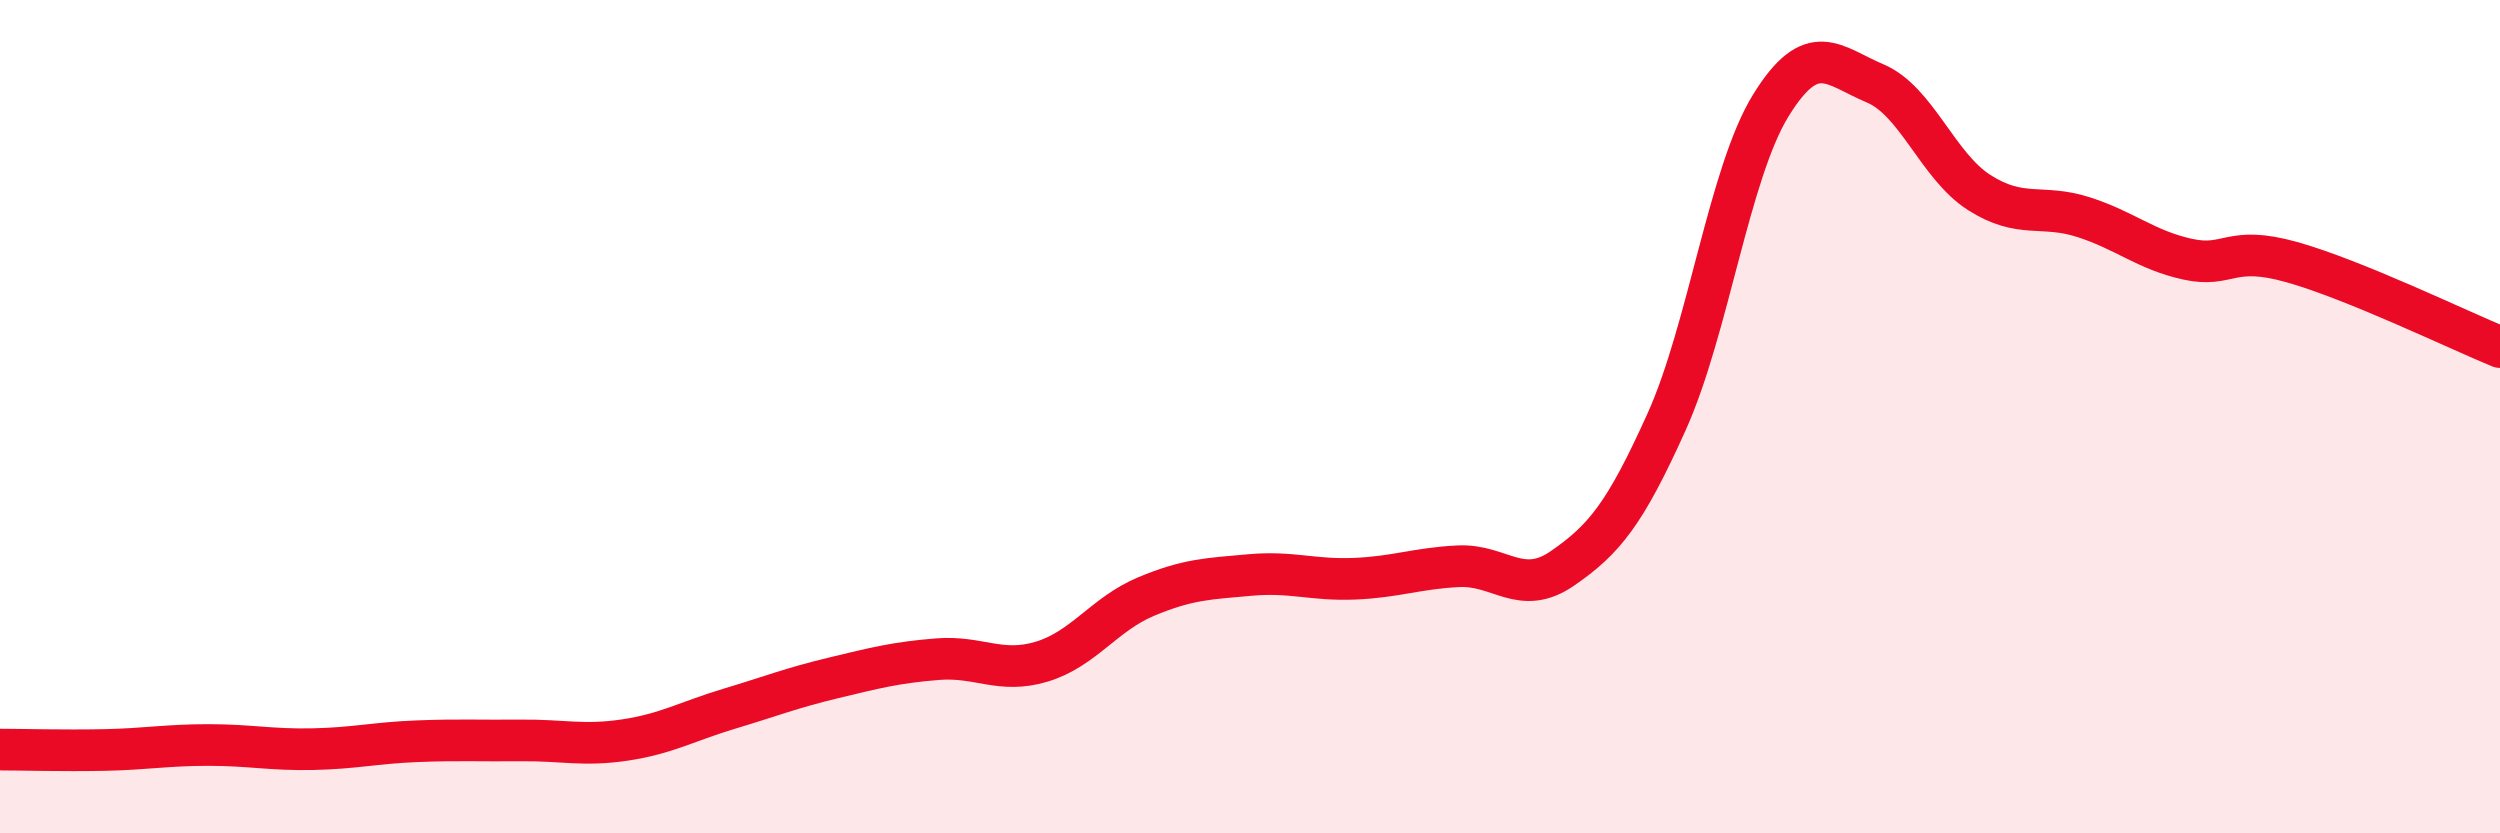
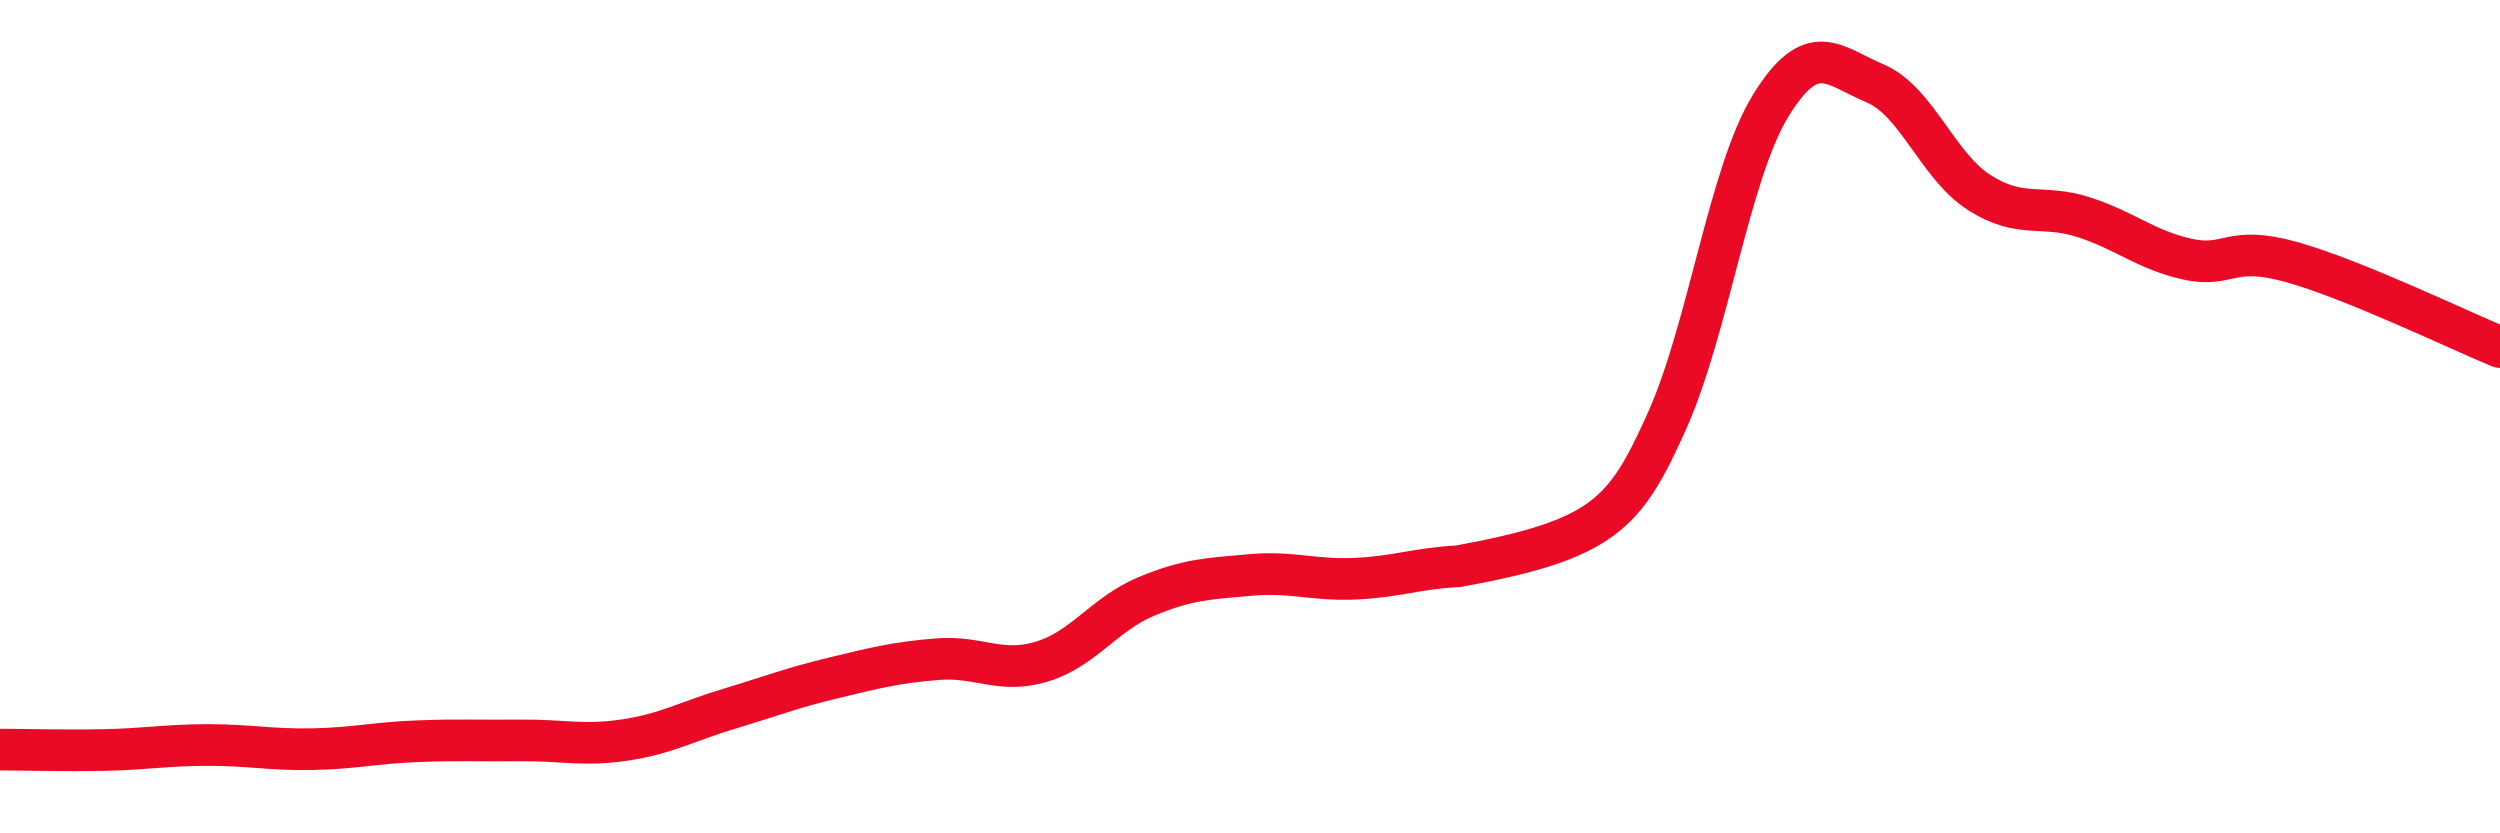
<svg xmlns="http://www.w3.org/2000/svg" width="60" height="20" viewBox="0 0 60 20">
-   <path d="M 0,17.99 C 0.5,17.99 1.5,18.02 2.5,18 C 3.5,17.98 4,17.88 5,17.88 C 6,17.88 6.5,18 7.5,17.98 C 8.5,17.96 9,17.83 10,17.79 C 11,17.75 11.5,17.78 12.5,17.77 C 13.5,17.76 14,17.91 15,17.76 C 16,17.61 16.5,17.31 17.5,17.01 C 18.5,16.71 19,16.51 20,16.27 C 21,16.03 21.5,15.9 22.5,15.82 C 23.5,15.74 24,16.18 25,15.88 C 26,15.58 26.5,14.74 27.5,14.32 C 28.5,13.9 29,13.89 30,13.8 C 31,13.71 31.5,13.93 32.5,13.89 C 33.5,13.85 34,13.64 35,13.59 C 36,13.54 36.5,14.33 37.5,13.64 C 38.5,12.95 39,12.34 40,10.12 C 41,7.9 41.5,4.15 42.5,2.53 C 43.5,0.91 44,1.58 45,2 C 46,2.42 46.5,3.98 47.5,4.62 C 48.5,5.26 49,4.89 50,5.21 C 51,5.53 51.5,6 52.5,6.22 C 53.5,6.44 53.5,5.87 55,6.29 C 56.5,6.71 59,7.92 60,8.33L60 20L0 20Z" fill="#EB0A25" opacity="0.1" stroke-linecap="round" stroke-linejoin="round" />
-   <path d="M 0,17.99 C 0.5,17.99 1.5,18.02 2.5,18 C 3.5,17.98 4,17.88 5,17.88 C 6,17.88 6.5,18 7.5,17.98 C 8.5,17.96 9,17.83 10,17.79 C 11,17.75 11.5,17.78 12.5,17.77 C 13.5,17.76 14,17.91 15,17.76 C 16,17.61 16.5,17.31 17.5,17.01 C 18.5,16.71 19,16.51 20,16.27 C 21,16.03 21.5,15.9 22.5,15.82 C 23.5,15.74 24,16.18 25,15.88 C 26,15.58 26.5,14.74 27.5,14.32 C 28.5,13.9 29,13.89 30,13.8 C 31,13.71 31.5,13.93 32.5,13.89 C 33.5,13.85 34,13.64 35,13.59 C 36,13.54 36.5,14.33 37.5,13.64 C 38.5,12.95 39,12.34 40,10.12 C 41,7.9 41.5,4.15 42.5,2.53 C 43.5,0.91 44,1.58 45,2 C 46,2.42 46.5,3.98 47.5,4.62 C 48.5,5.26 49,4.89 50,5.21 C 51,5.53 51.5,6 52.5,6.22 C 53.5,6.44 53.5,5.87 55,6.29 C 56.5,6.71 59,7.92 60,8.33" stroke="#EB0A25" stroke-width="1" fill="none" stroke-linecap="round" stroke-linejoin="round" />
+   <path d="M 0,17.99 C 0.5,17.99 1.5,18.02 2.5,18 C 3.5,17.98 4,17.88 5,17.88 C 6,17.88 6.5,18 7.5,17.98 C 8.5,17.96 9,17.83 10,17.79 C 11,17.75 11.5,17.78 12.5,17.77 C 13.5,17.76 14,17.91 15,17.76 C 16,17.61 16.5,17.31 17.5,17.01 C 18.5,16.71 19,16.51 20,16.27 C 21,16.03 21.5,15.9 22.5,15.82 C 23.5,15.74 24,16.18 25,15.88 C 26,15.58 26.5,14.74 27.5,14.32 C 28.5,13.9 29,13.89 30,13.8 C 31,13.71 31.5,13.93 32.5,13.89 C 33.5,13.85 34,13.64 35,13.59 C 38.5,12.95 39,12.34 40,10.12 C 41,7.9 41.5,4.15 42.5,2.53 C 43.5,0.91 44,1.58 45,2 C 46,2.42 46.5,3.98 47.5,4.62 C 48.5,5.26 49,4.89 50,5.21 C 51,5.53 51.5,6 52.5,6.22 C 53.5,6.44 53.5,5.87 55,6.29 C 56.5,6.71 59,7.92 60,8.33" stroke="#EB0A25" stroke-width="1" fill="none" stroke-linecap="round" stroke-linejoin="round" />
</svg>